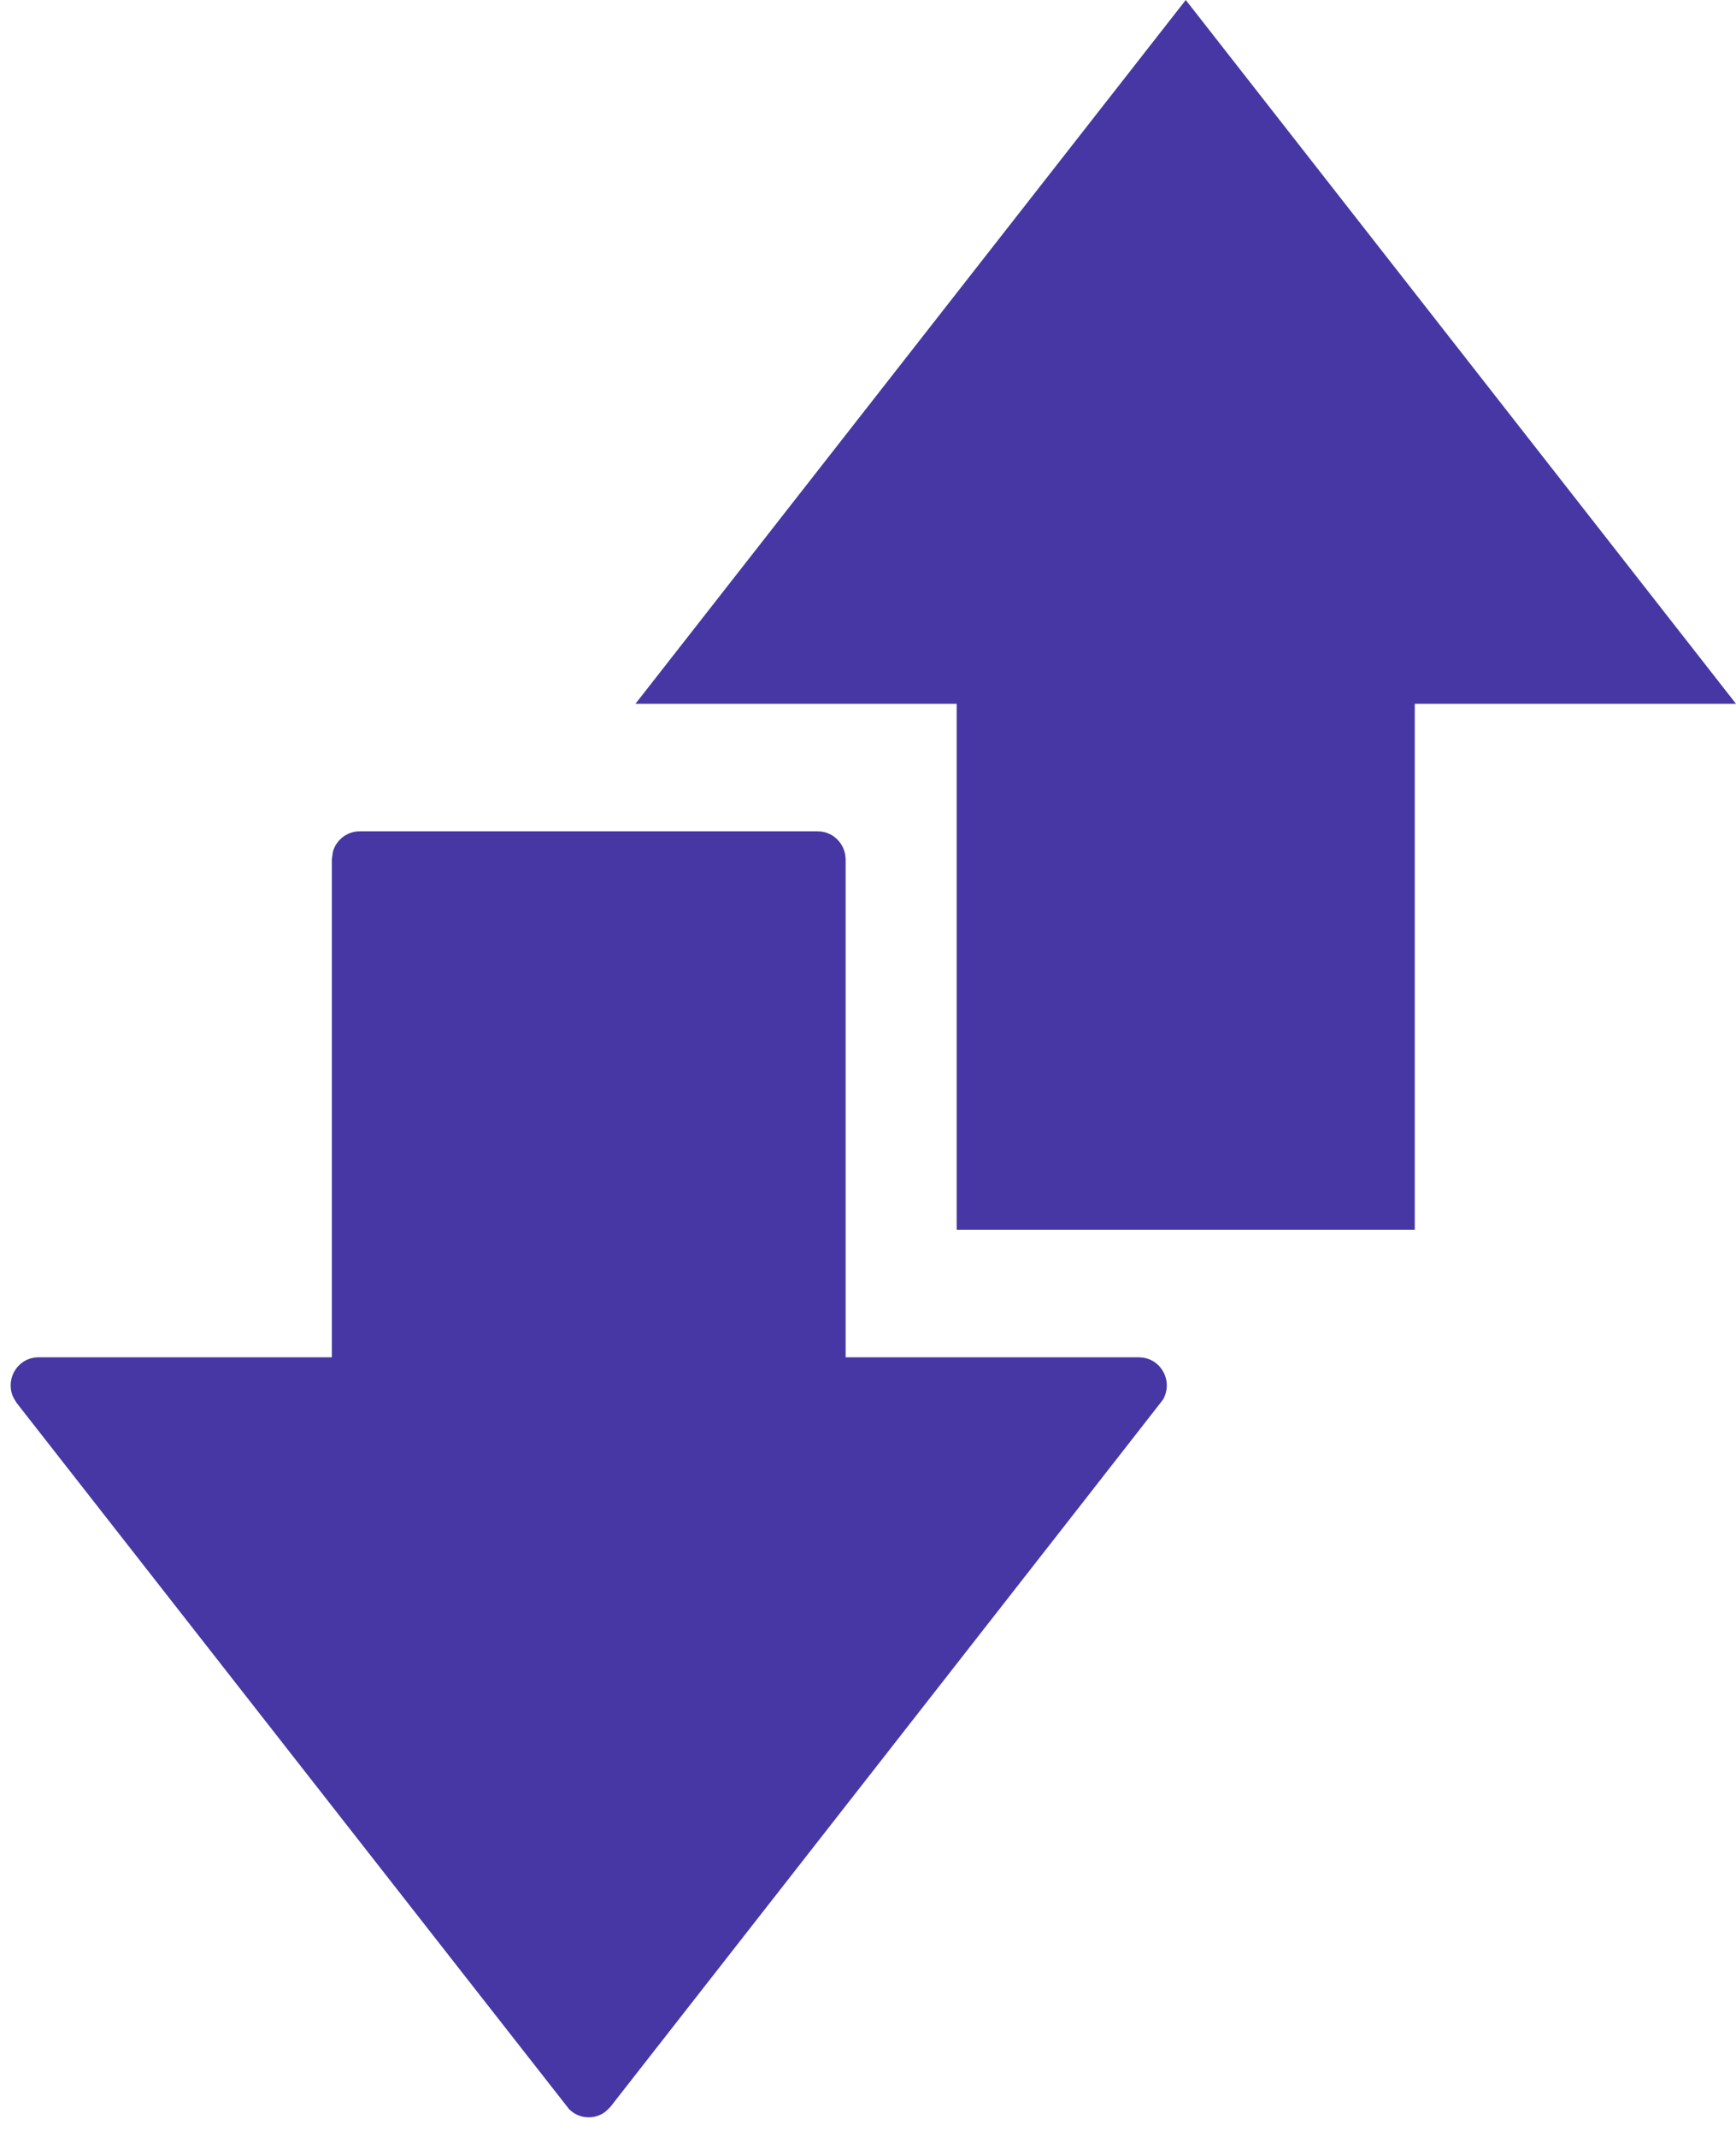
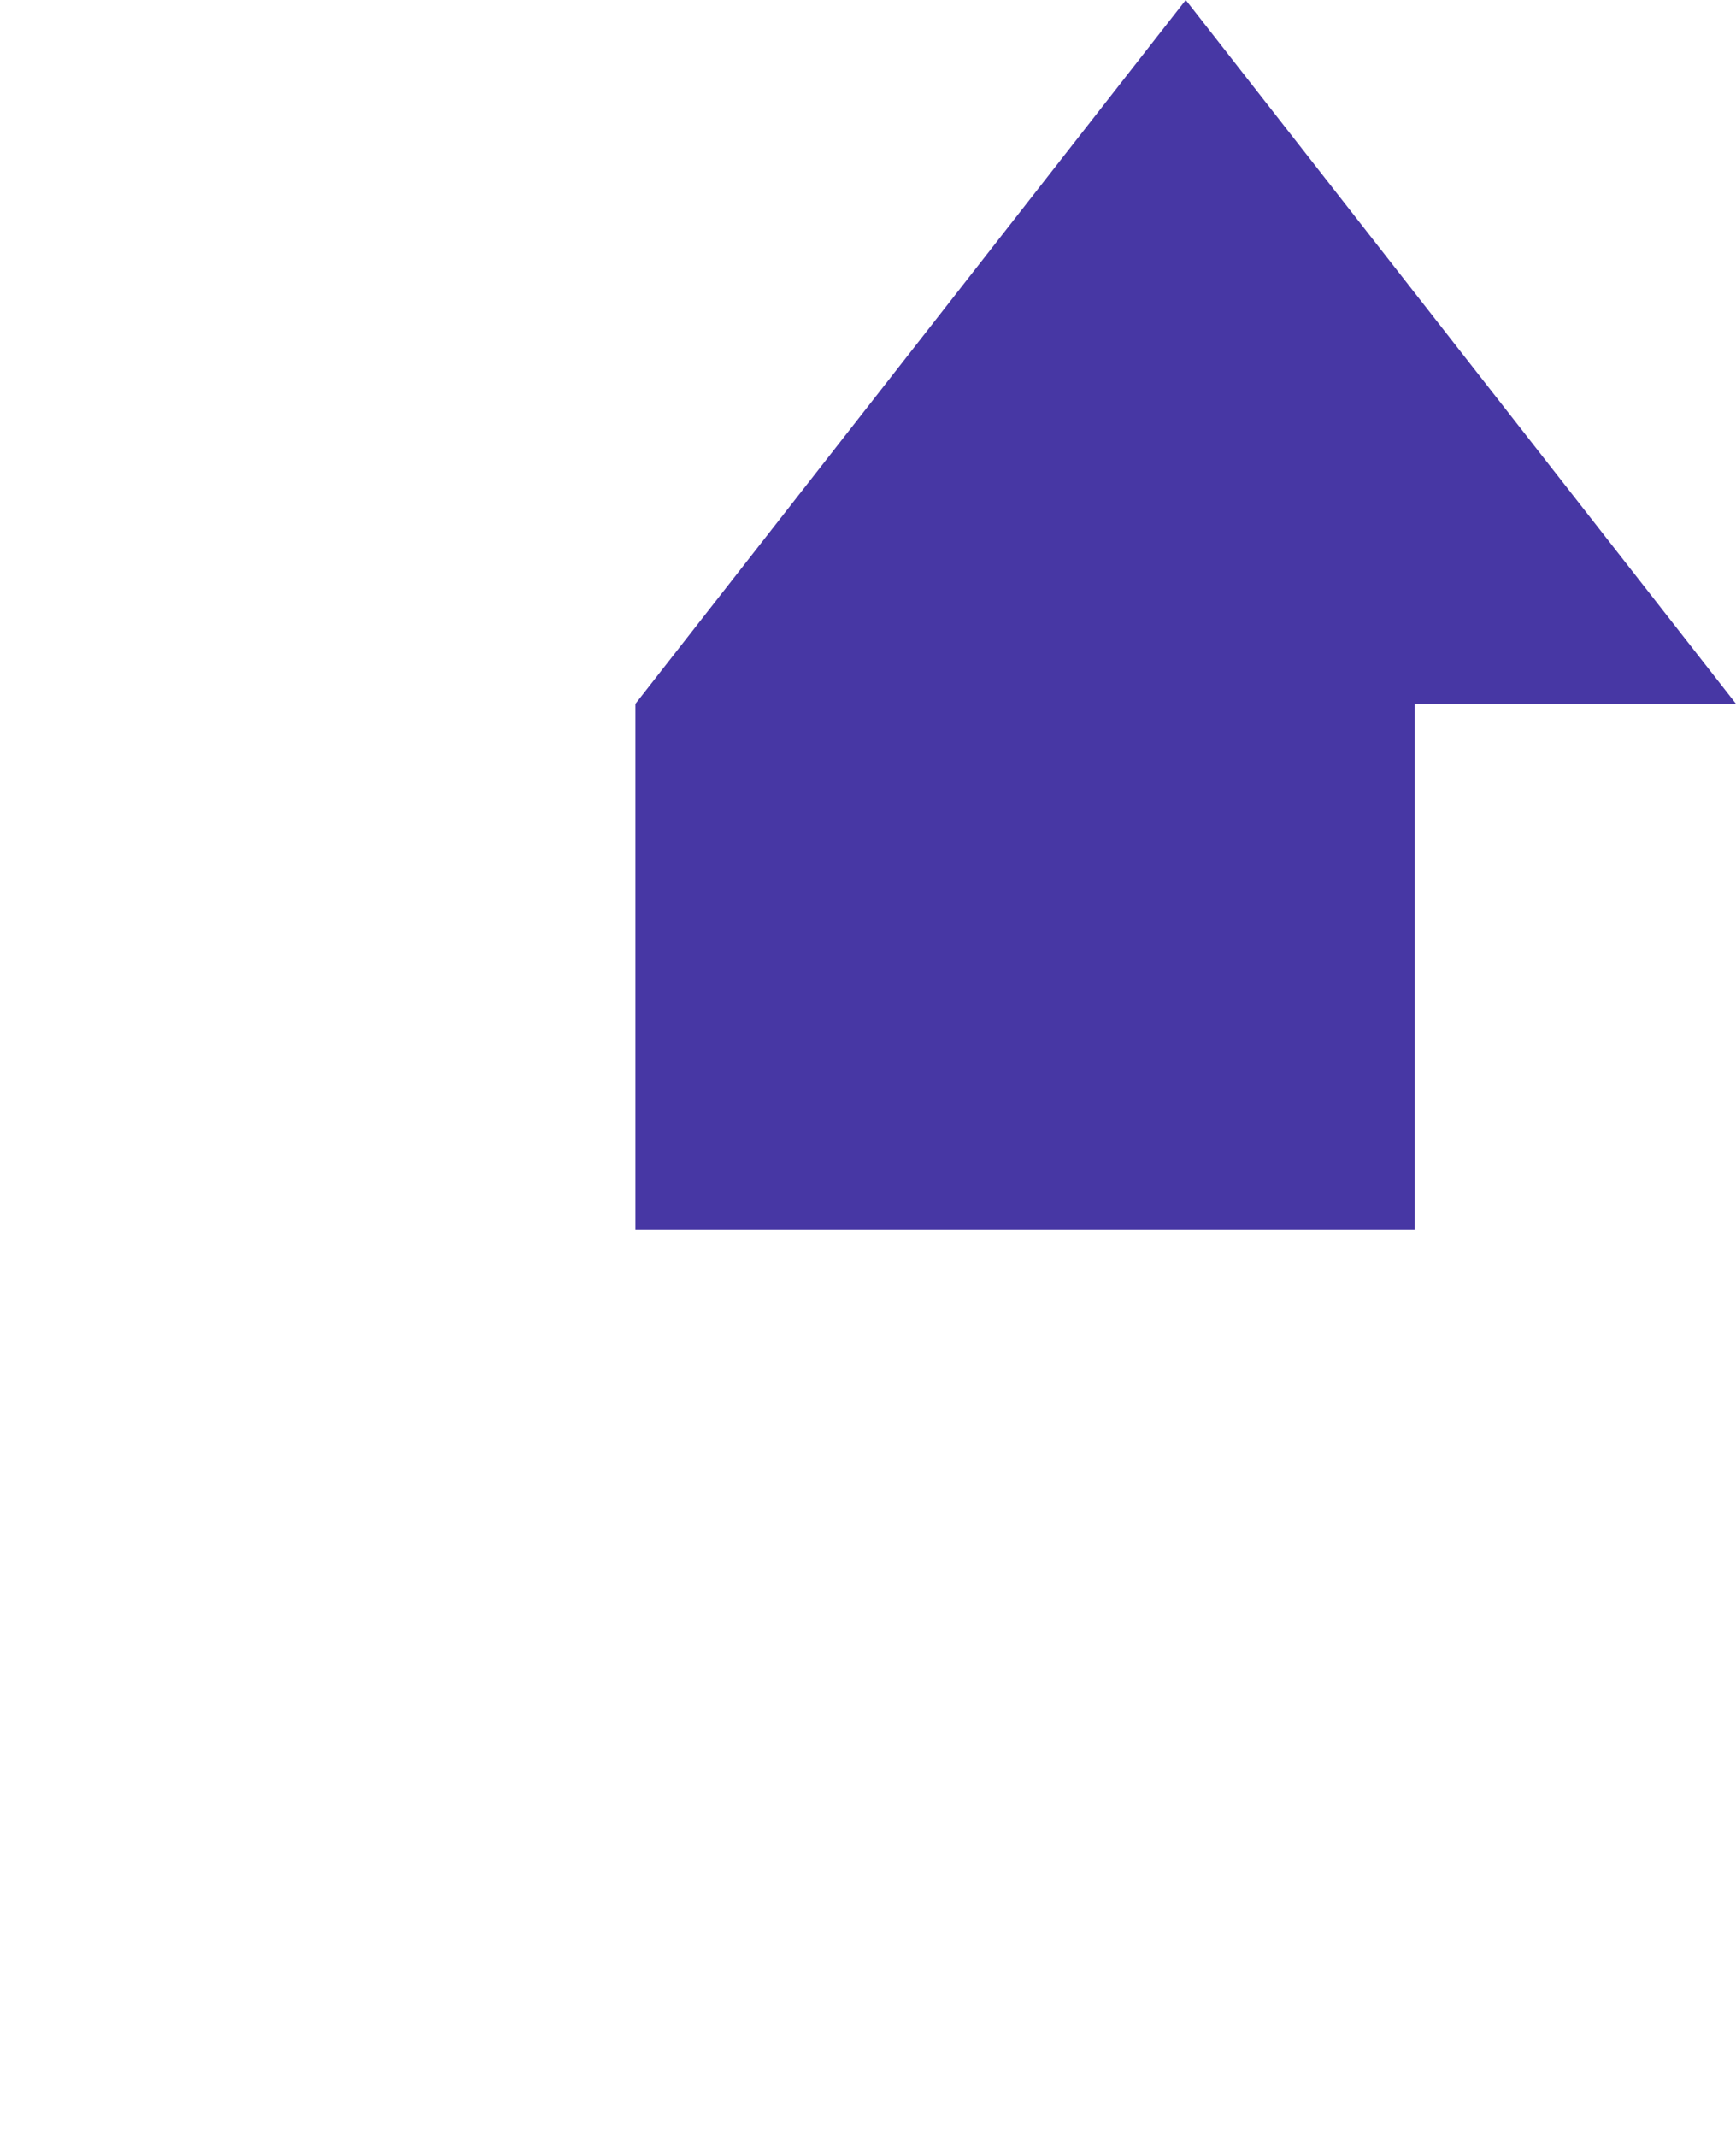
<svg xmlns="http://www.w3.org/2000/svg" width="26" height="32" viewBox="0 0 26 32" fill="none">
-   <path fill-rule="evenodd" clip-rule="evenodd" d="M14.328 18.416H21.189V10.539H26L17.759 -7.43866e-05L9.517 10.539H14.328V18.416Z" fill="#4737A4" />
-   <path d="M12.302 12.452C12.32 12.456 12.338 12.458 12.356 12.463C12.391 12.473 12.425 12.487 12.456 12.505C12.551 12.561 12.622 12.654 12.65 12.761C12.663 12.808 12.661 12.821 12.665 12.87V20.325H17.058L17.113 20.329C17.131 20.332 17.149 20.335 17.167 20.34C17.202 20.349 17.236 20.364 17.268 20.382C17.396 20.458 17.477 20.6 17.475 20.751C17.475 20.788 17.47 20.824 17.459 20.86C17.45 20.896 17.435 20.93 17.416 20.962C17.407 20.978 9.144 31.547 9.144 31.547C9.083 31.612 9.054 31.634 9.022 31.652C8.896 31.724 8.738 31.724 8.612 31.652C8.581 31.634 8.552 31.612 8.526 31.587C8.513 31.574 0.249 21.008 0.249 21.008C0.199 20.93 0.185 20.896 0.175 20.86C0.135 20.716 0.175 20.557 0.28 20.45C0.305 20.424 0.335 20.401 0.366 20.382C0.414 20.354 0.467 20.336 0.521 20.329C0.539 20.326 0.558 20.326 0.576 20.325H4.97V12.87C4.983 12.767 4.983 12.754 5.001 12.709C5.043 12.606 5.125 12.523 5.227 12.481C5.26 12.467 5.296 12.457 5.332 12.452C5.35 12.45 5.368 12.45 5.386 12.449H12.248C12.266 12.45 12.284 12.451 12.302 12.452Z" fill="#4737A4" />
+   <path fill-rule="evenodd" clip-rule="evenodd" d="M14.328 18.416H21.189V10.539H26L17.759 -7.43866e-05L9.517 10.539V18.416Z" fill="#4737A4" />
</svg>